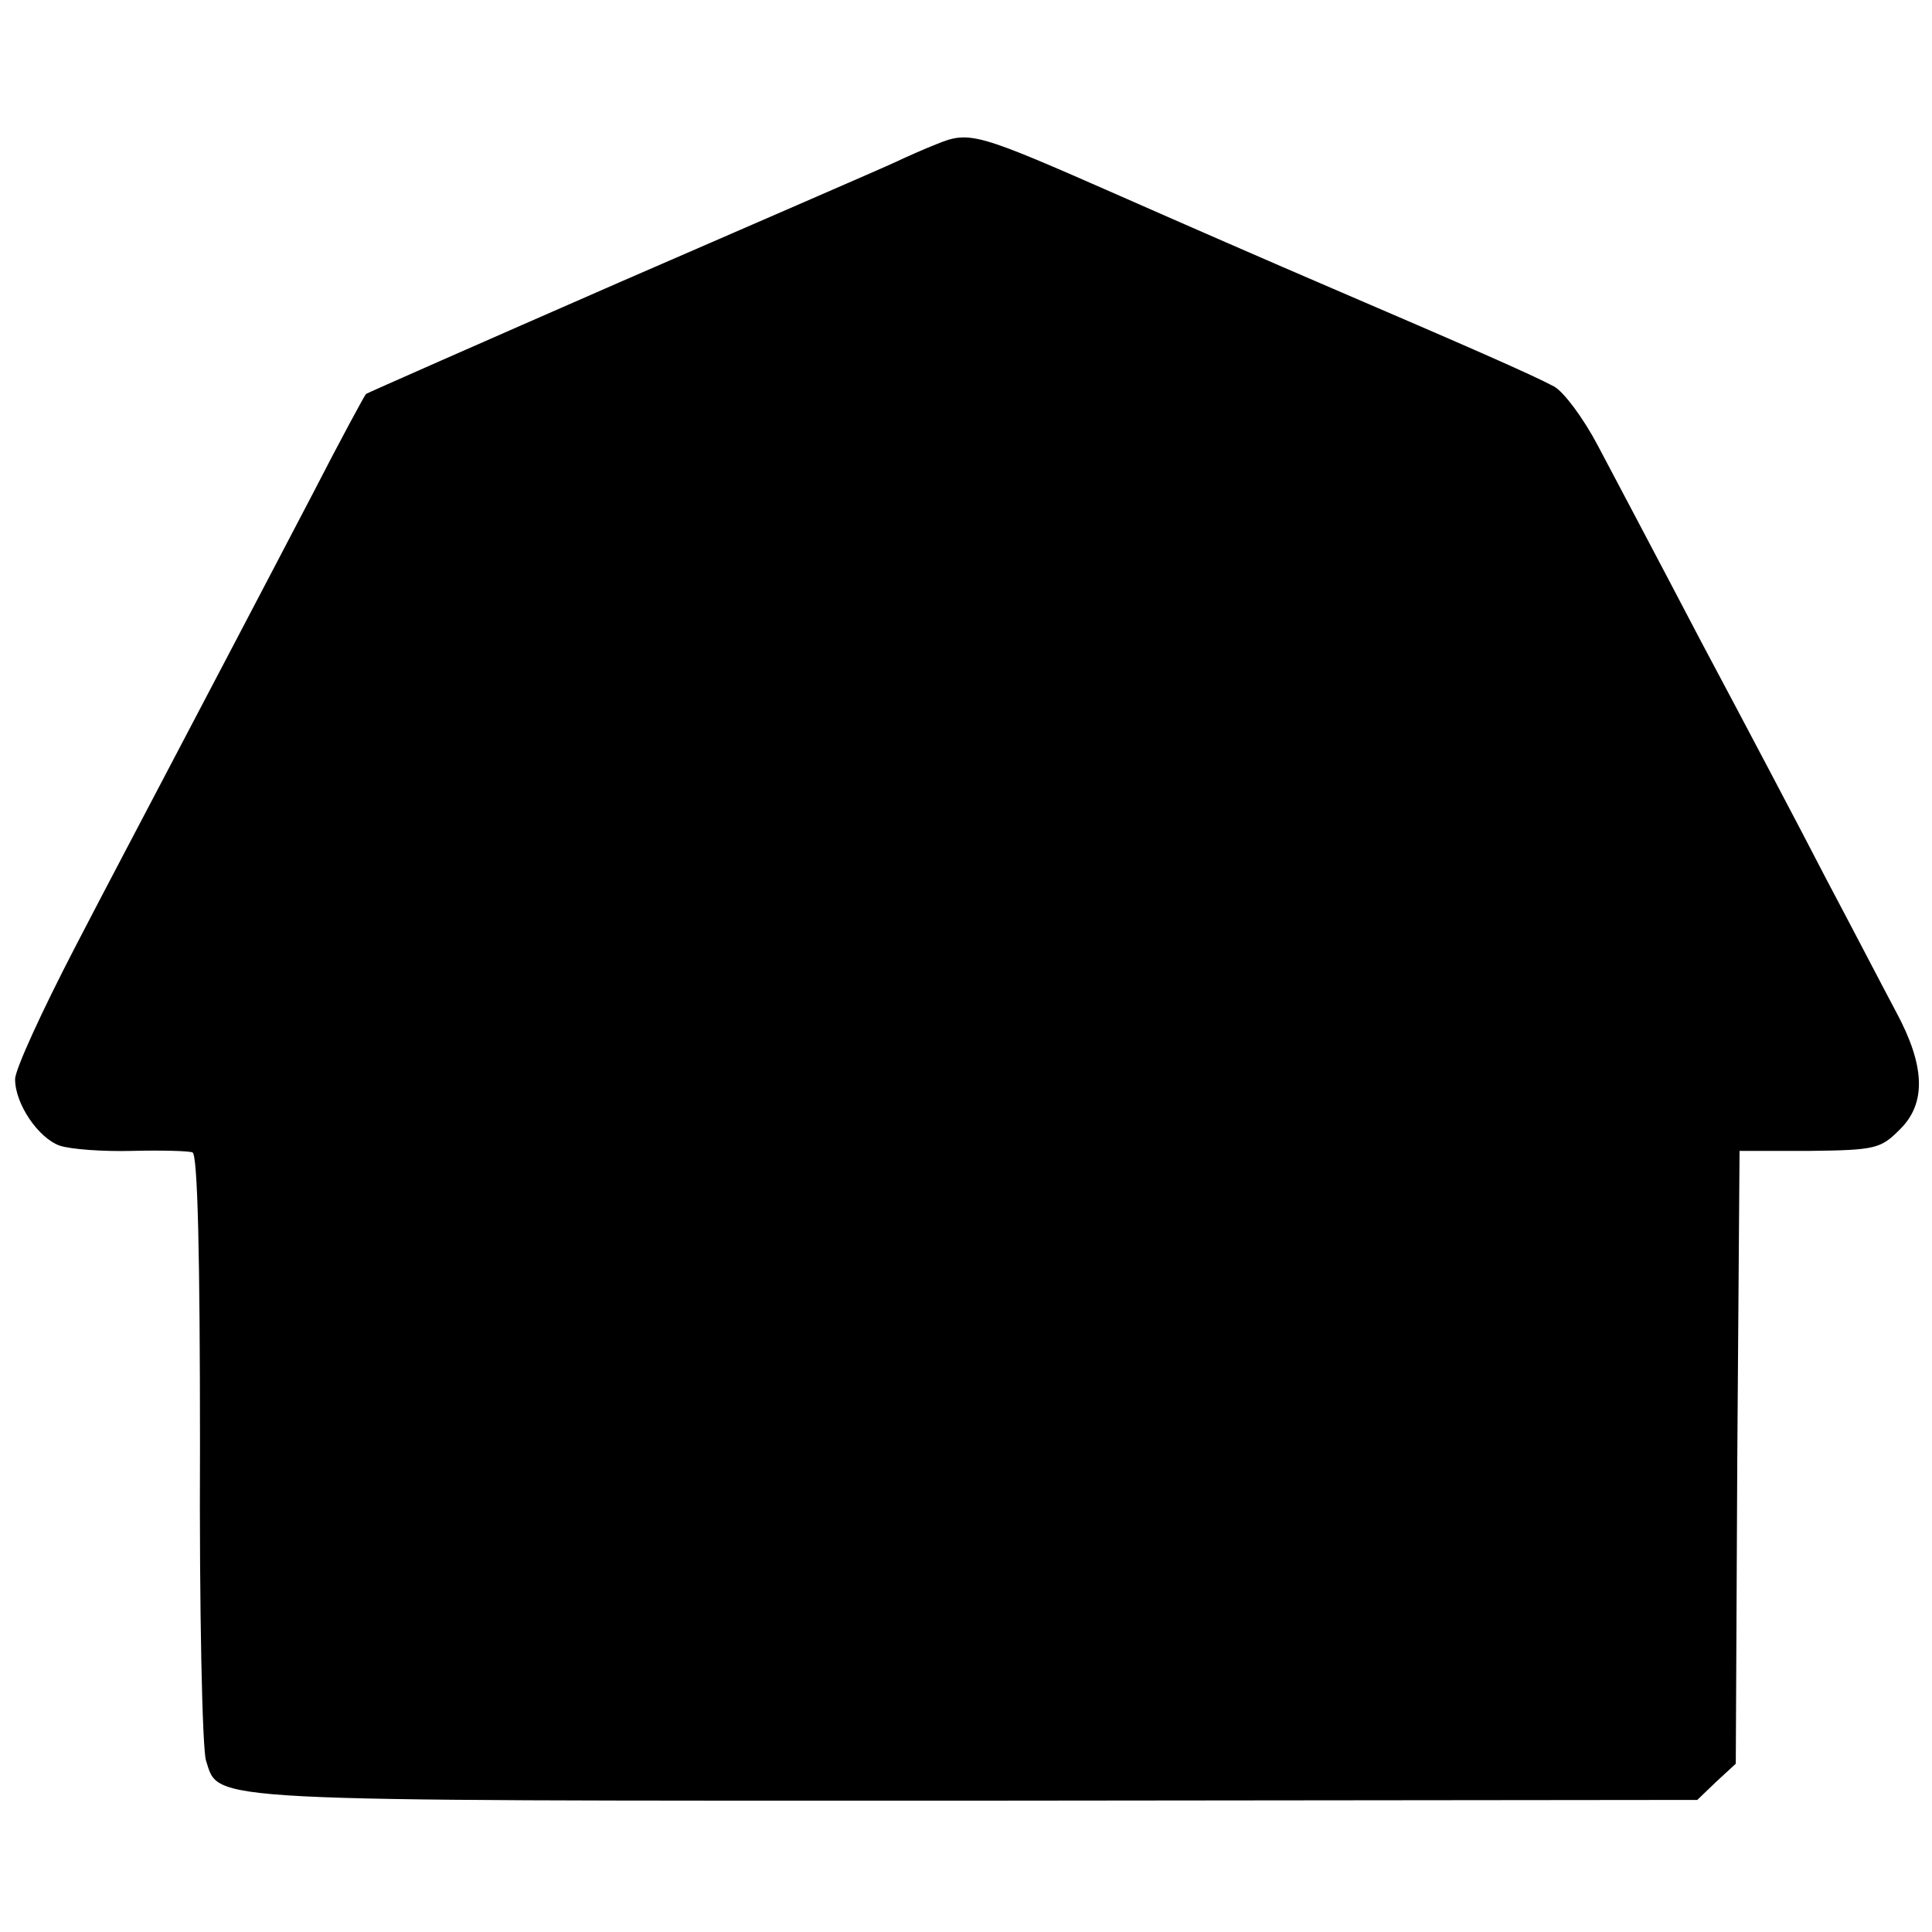
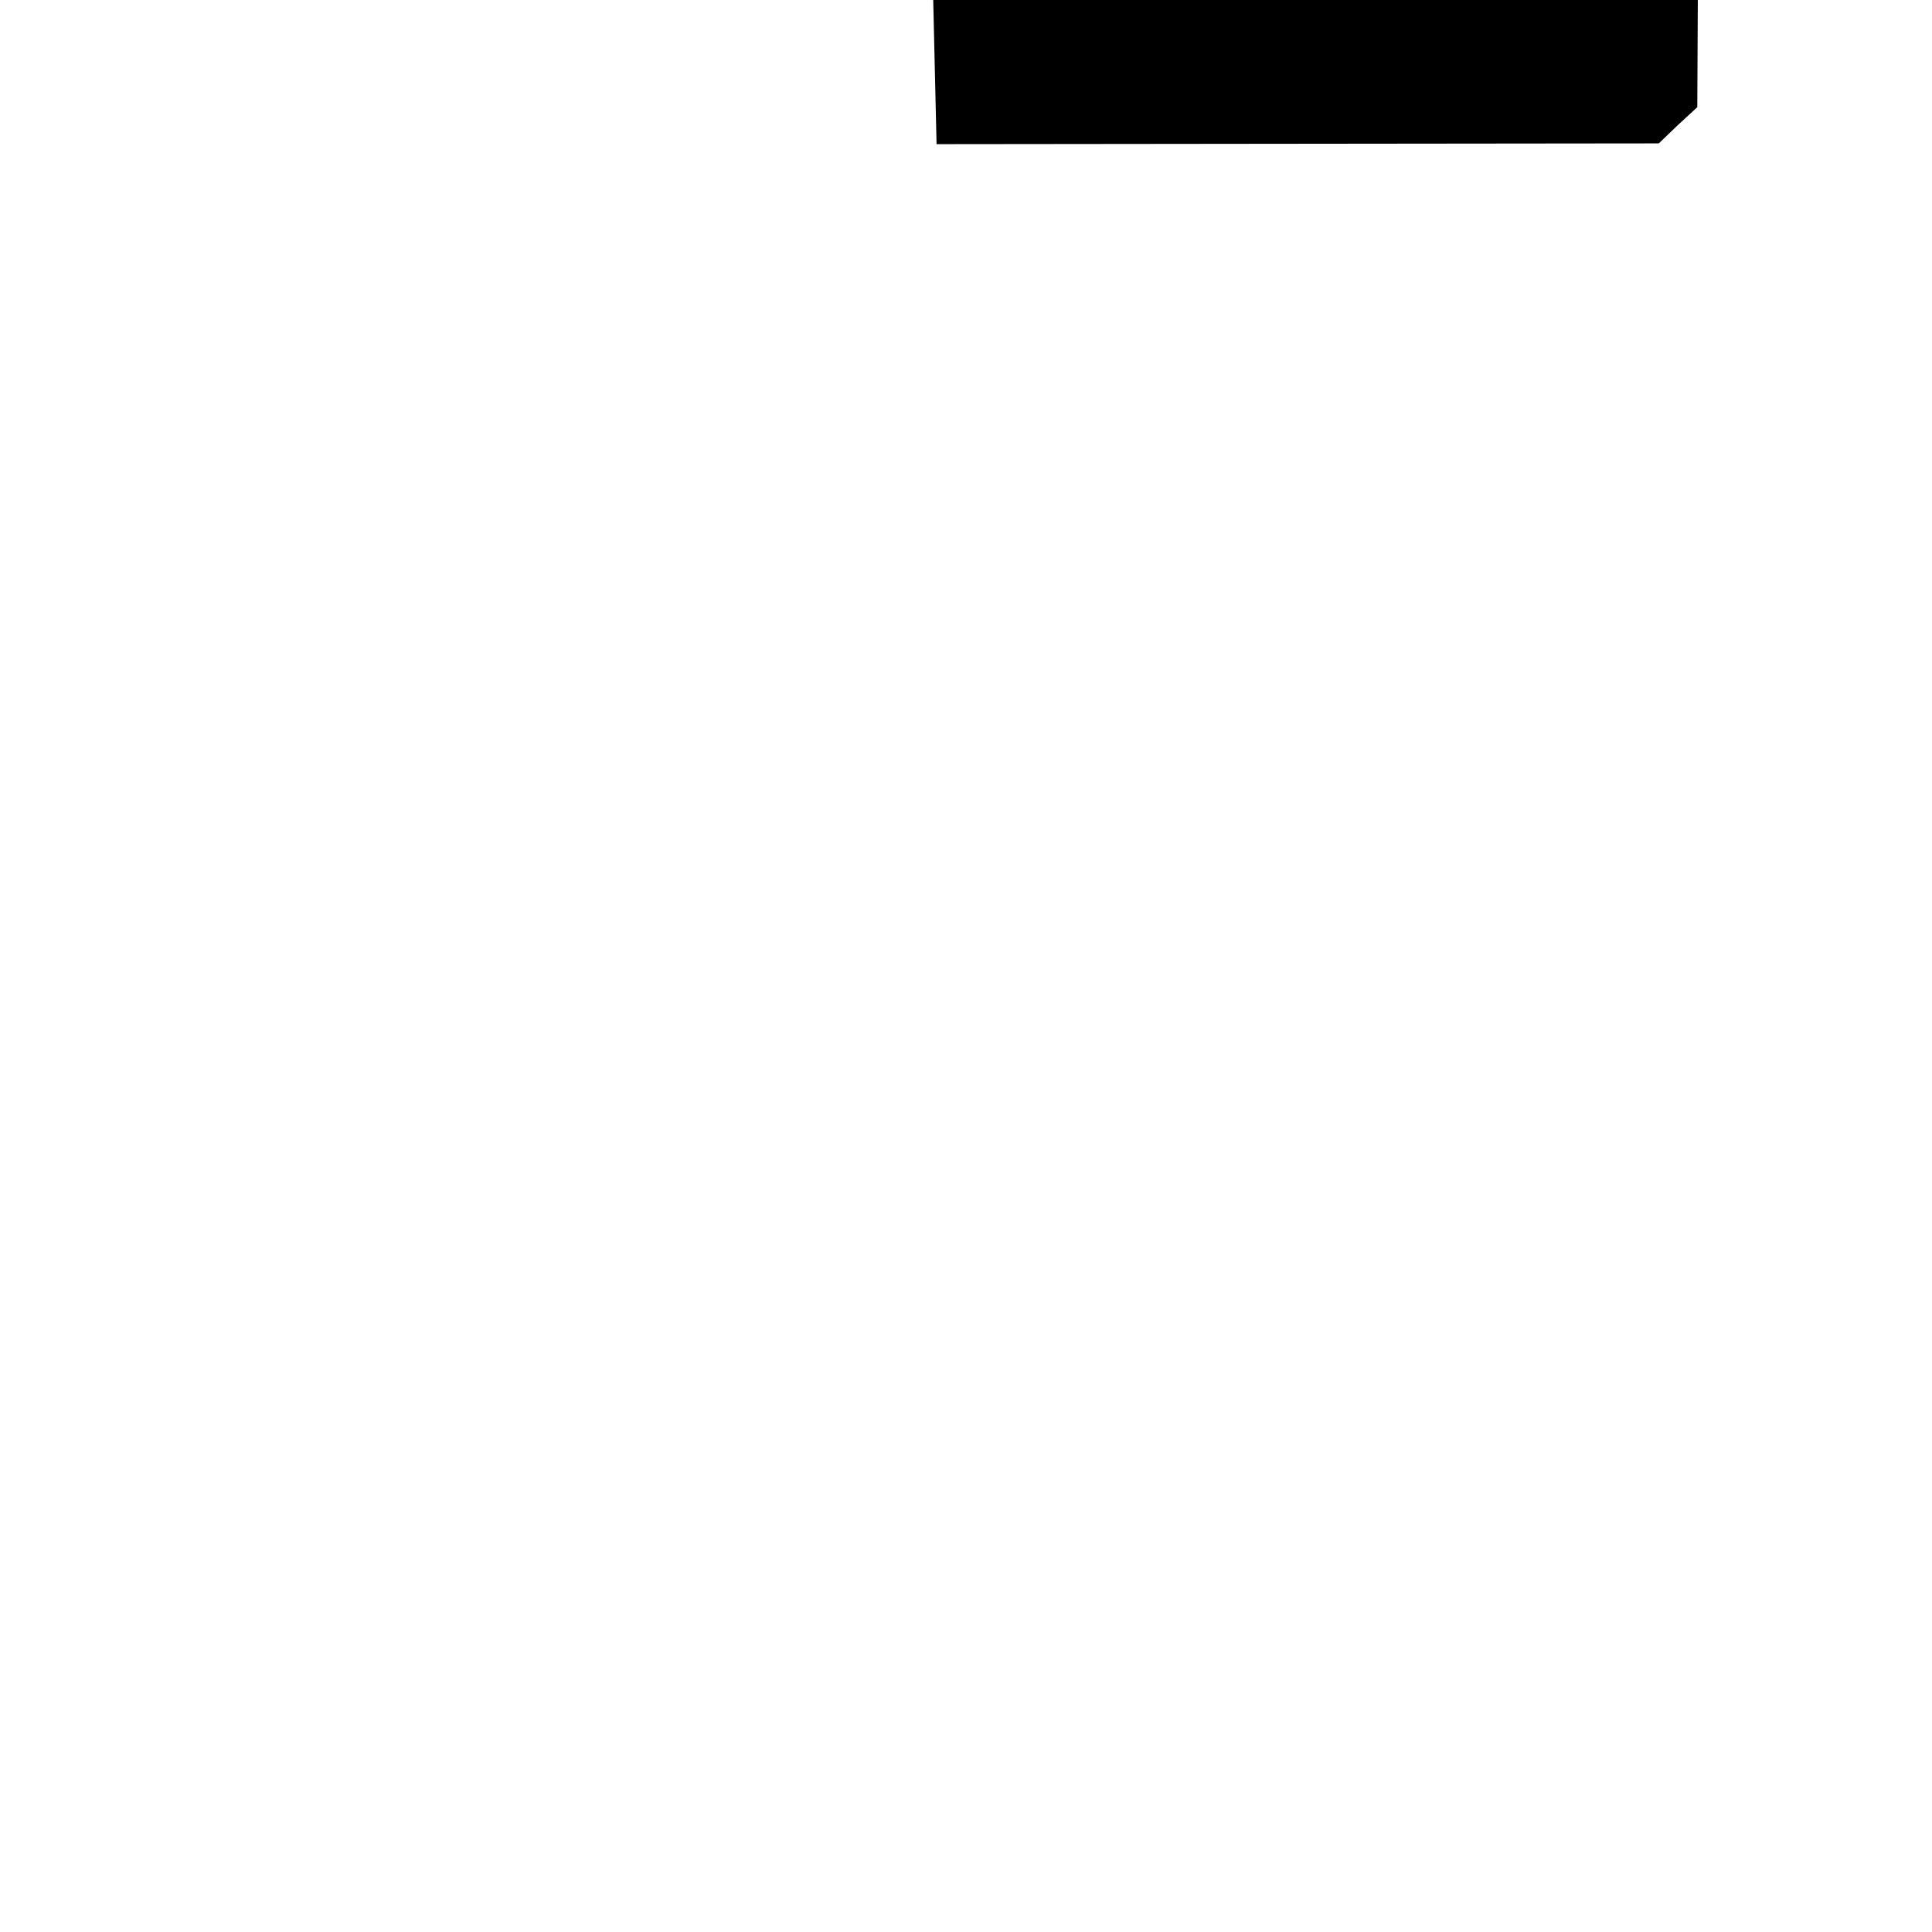
<svg xmlns="http://www.w3.org/2000/svg" version="1.0" width="256pt" height="256pt" viewBox="0 0 256 256" preserveAspectRatio="xMidYMid meet">
  <g transform="translate(0,256) scale(0.1,-0.1)" fill="#000000" stroke="none">
-     <path d="M1241 2369 c-13 -5 -38 -16 -55 -24 -17 -8 -181 -79 -365 -159 -183 -80 -335 -147 -336 -148 -2 -2 -34 -61 -71 -133 -37 -71 -87 -166 -110 -210 -23 -44 -61 -116 -84 -160 -23 -44 -78 -148 -121 -231 -43 -83 -79 -161 -79 -174 0 -33 31 -78 59 -88 15 -5 58 -8 96 -7 39 1 75 0 80 -2 7 -2 10 -138 10 -391 -1 -213 3 -400 8 -415 18 -55 -16 -53 1019 -53 l957 1 25 24 26 24 2 406 3 406 93 0 c87 1 94 3 119 28 36 35 34 85 -5 157 -16 30 -57 109 -92 175 -34 66 -109 208 -166 315 -56 107 -118 224 -137 260 -19 36 -45 71 -58 78 -30 16 -117 54 -294 130 -77 33 -203 88 -280 122 -191 84 -200 87 -244 69z" />
+     <path d="M1241 2369 l957 1 25 24 26 24 2 406 3 406 93 0 c87 1 94 3 119 28 36 35 34 85 -5 157 -16 30 -57 109 -92 175 -34 66 -109 208 -166 315 -56 107 -118 224 -137 260 -19 36 -45 71 -58 78 -30 16 -117 54 -294 130 -77 33 -203 88 -280 122 -191 84 -200 87 -244 69z" />
  </g>
</svg>